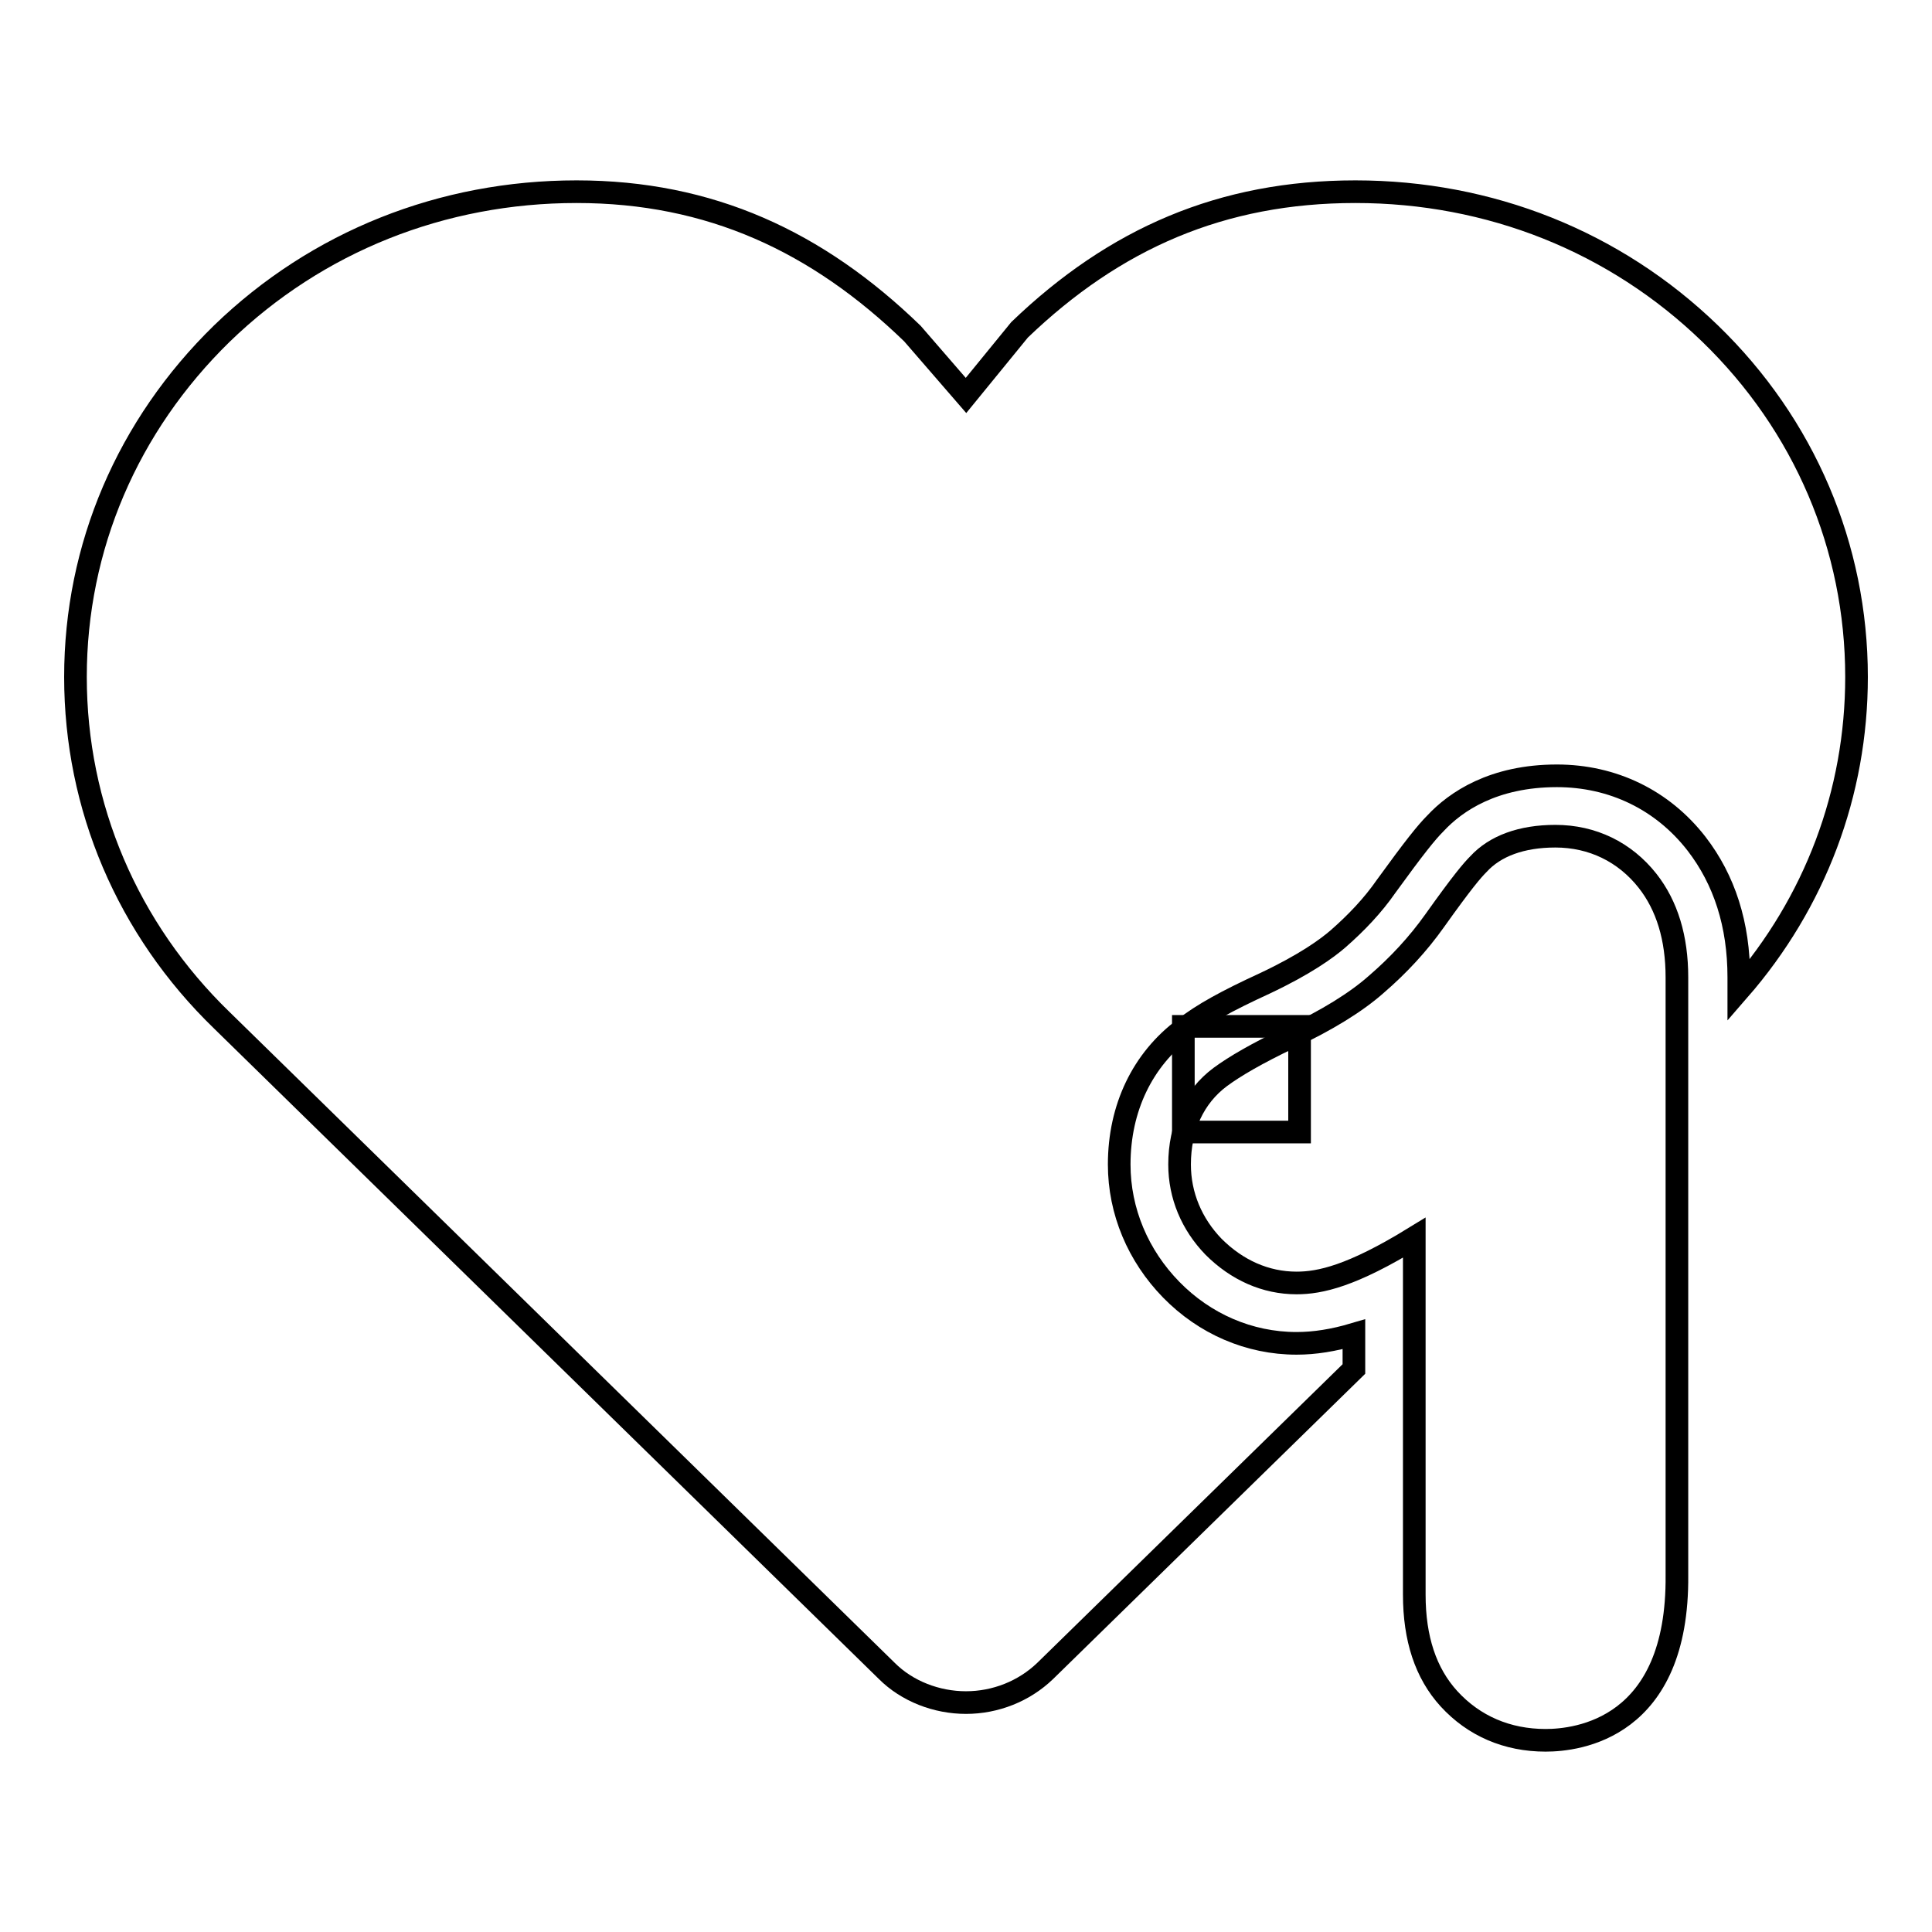
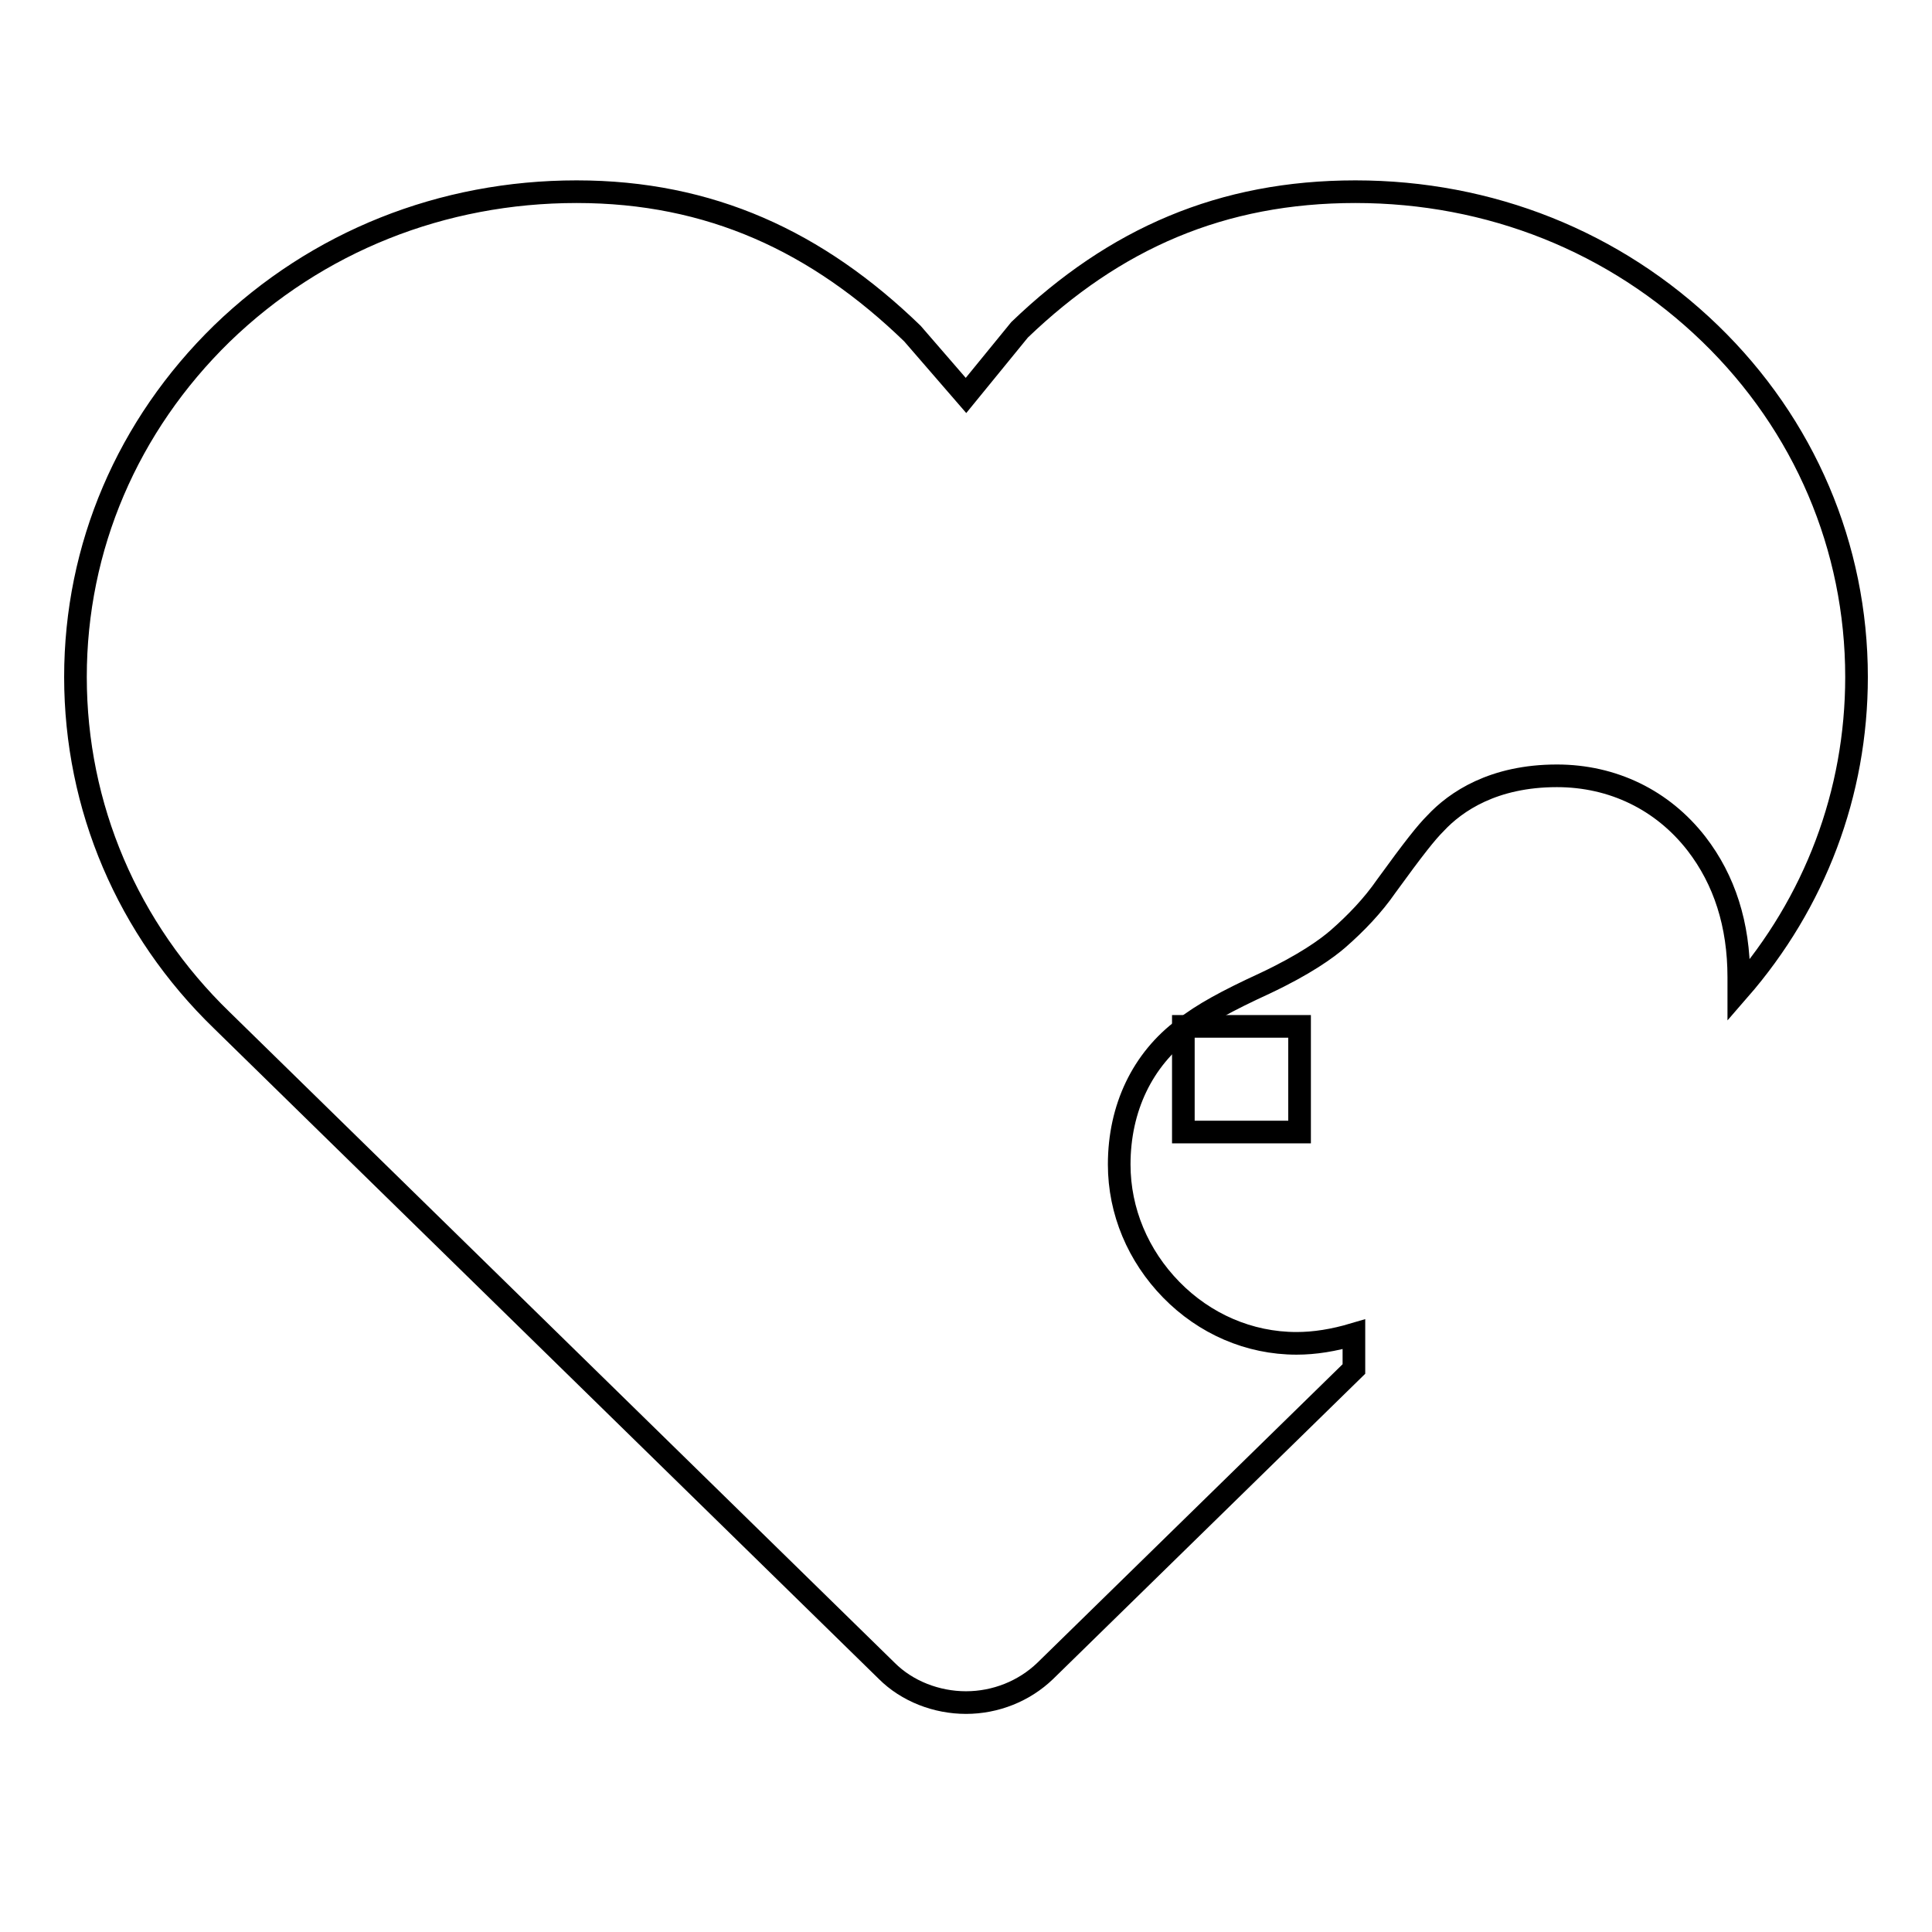
<svg xmlns="http://www.w3.org/2000/svg" version="1.1" x="0px" y="0px" viewBox="0 0 256 256" enable-background="new 0 0 256 256" xml:space="preserve">
  <g>
    <g>
      <path stroke-width="3" fill-opacity="0" stroke="#000000" d="M156.8,136h15.4V150h-15.4V136z" />
      <path stroke-width="3" fill-opacity="0" stroke="#000000" d="M179.6,25.4c-17.7,0-31.9,6.2-44.5,18.3c0,0,0,0,0,0l-7.1,8.7l-7.1-8.2c0,0,0,0,0,0l0,0C108.3,32,94.1,25.4,76.4,25.4C58.6,25.4,42,32,29.4,44.2C16.9,56.4,10,72.5,10,89.7c0,17.2,6.9,33.4,19.4,45.5l88.1,86.2c2.7,2.7,6.6,4.2,10.5,4.2c3.9,0,7.7-1.5,10.5-4.2l40.9-40v-4.6c-2.7,0.8-5.2,1.2-7.6,1.2c-6.3,0-12.2-2.6-16.6-7.1c-4.4-4.5-6.9-10.4-6.9-16.6c0-7.5,3.1-13.9,8.6-18c2.4-1.9,5.7-3.7,10.7-6c5.3-2.5,8.2-4.6,9.7-5.9c2.4-2.1,4.6-4.4,6.4-7c3.7-5.1,5.3-7.1,6.5-8.3c2.7-2.9,7.7-6.3,16.1-6.3c7.4,0,14,3.2,18.5,9c3.7,4.8,5.6,10.7,5.6,17.7v1.7c10.1-11.6,15.6-26.1,15.6-41.5c0-17.2-6.9-33.4-19.4-45.5C214,32,197.4,25.4,179.6,25.4L179.6,25.4z" />
-       <path stroke-width="3" fill-opacity="0" stroke="#000000" d="M204.8,230.6c-5.1,0-9.5-1.9-12.8-5.5c-3.1-3.4-4.6-8-4.6-13.8V164c-8.3,5.1-12.5,6-15.6,6c-4.1,0-7.9-1.7-11-4.8c-2.9-3-4.5-6.8-4.5-10.9c0-4.9,1.9-9,5.4-11.6c1.9-1.4,4.8-3.1,9.2-5.2c4.9-2.3,8.8-4.7,11.5-7.1c2.9-2.5,5.5-5.3,7.7-8.4c3.7-5.2,5-6.7,5.8-7.5c2.2-2.4,5.7-3.7,10.2-3.7c4.9,0,9.2,2.1,12.2,5.9c2.6,3.3,3.9,7.6,3.9,12.8v79.2C222.4,229.1,209,230.6,204.8,230.6z" />
    </g>
  </g>
</svg>